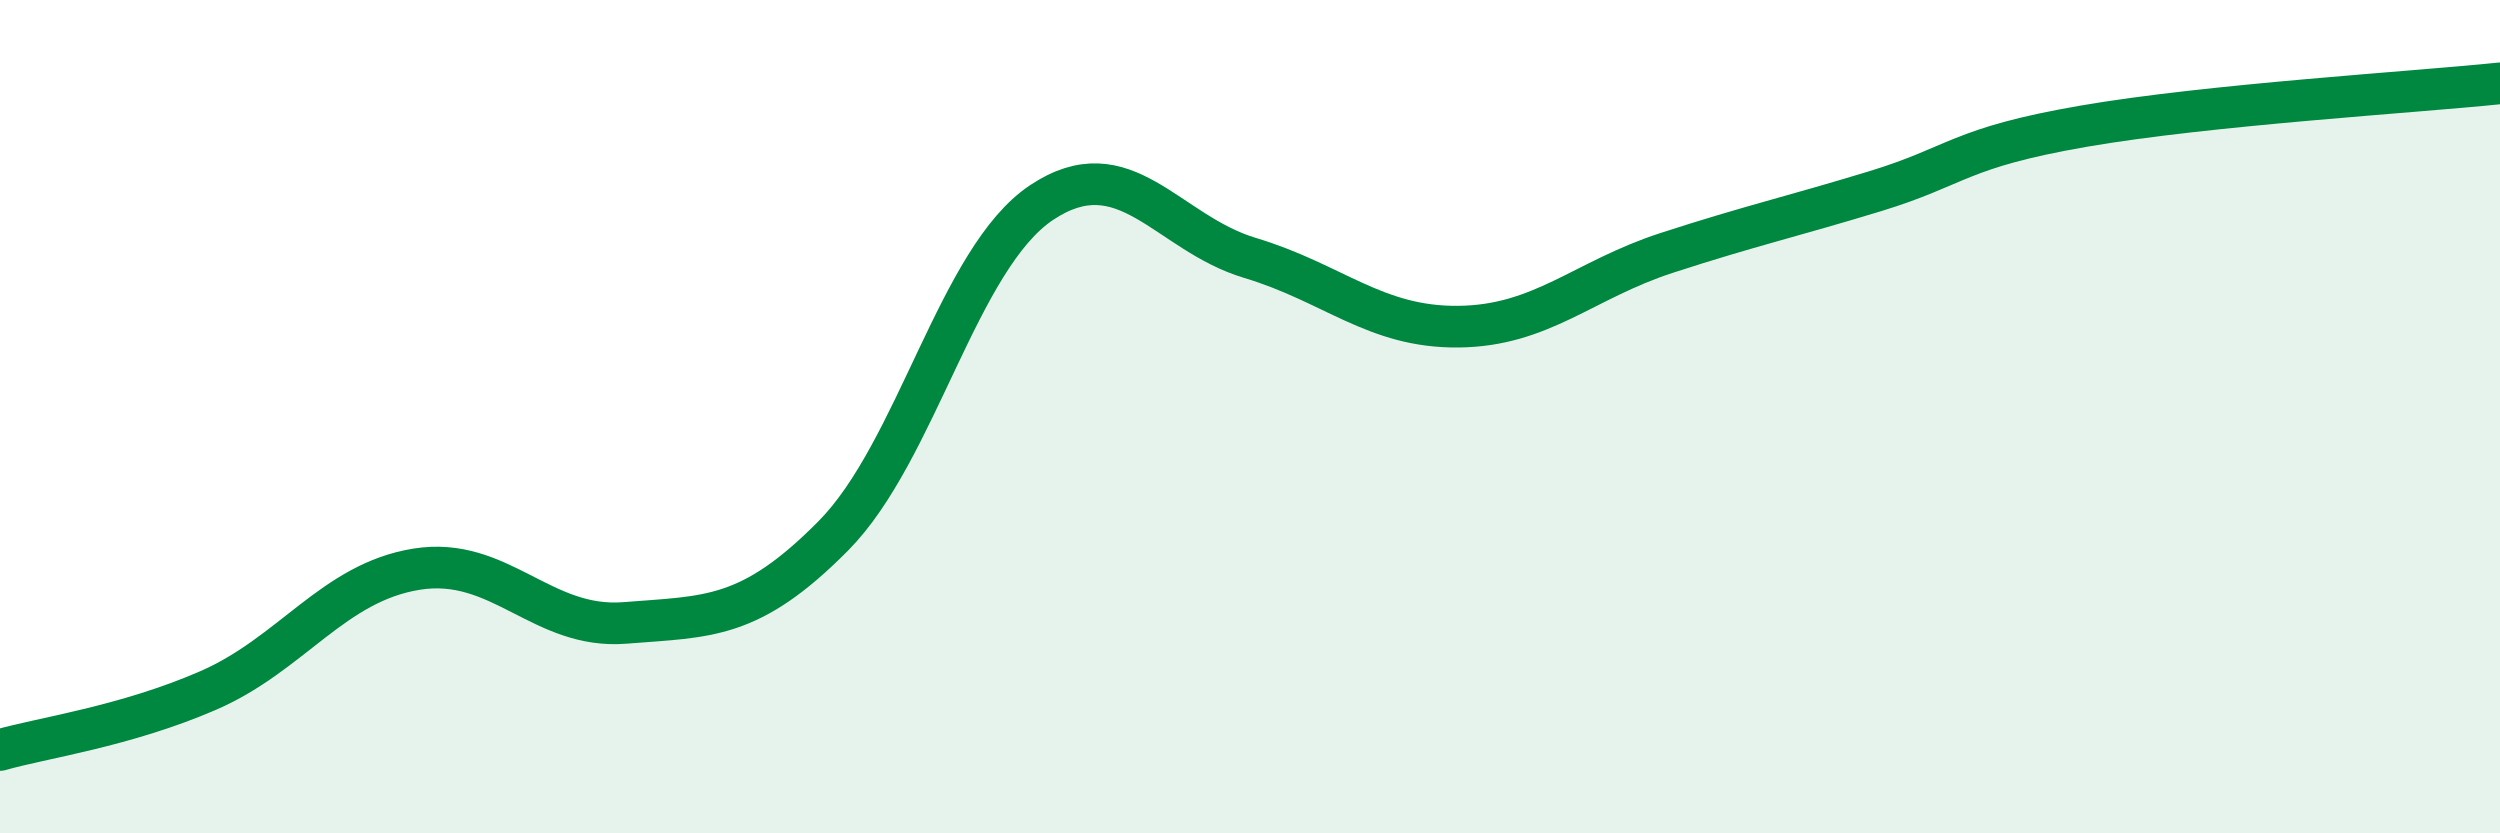
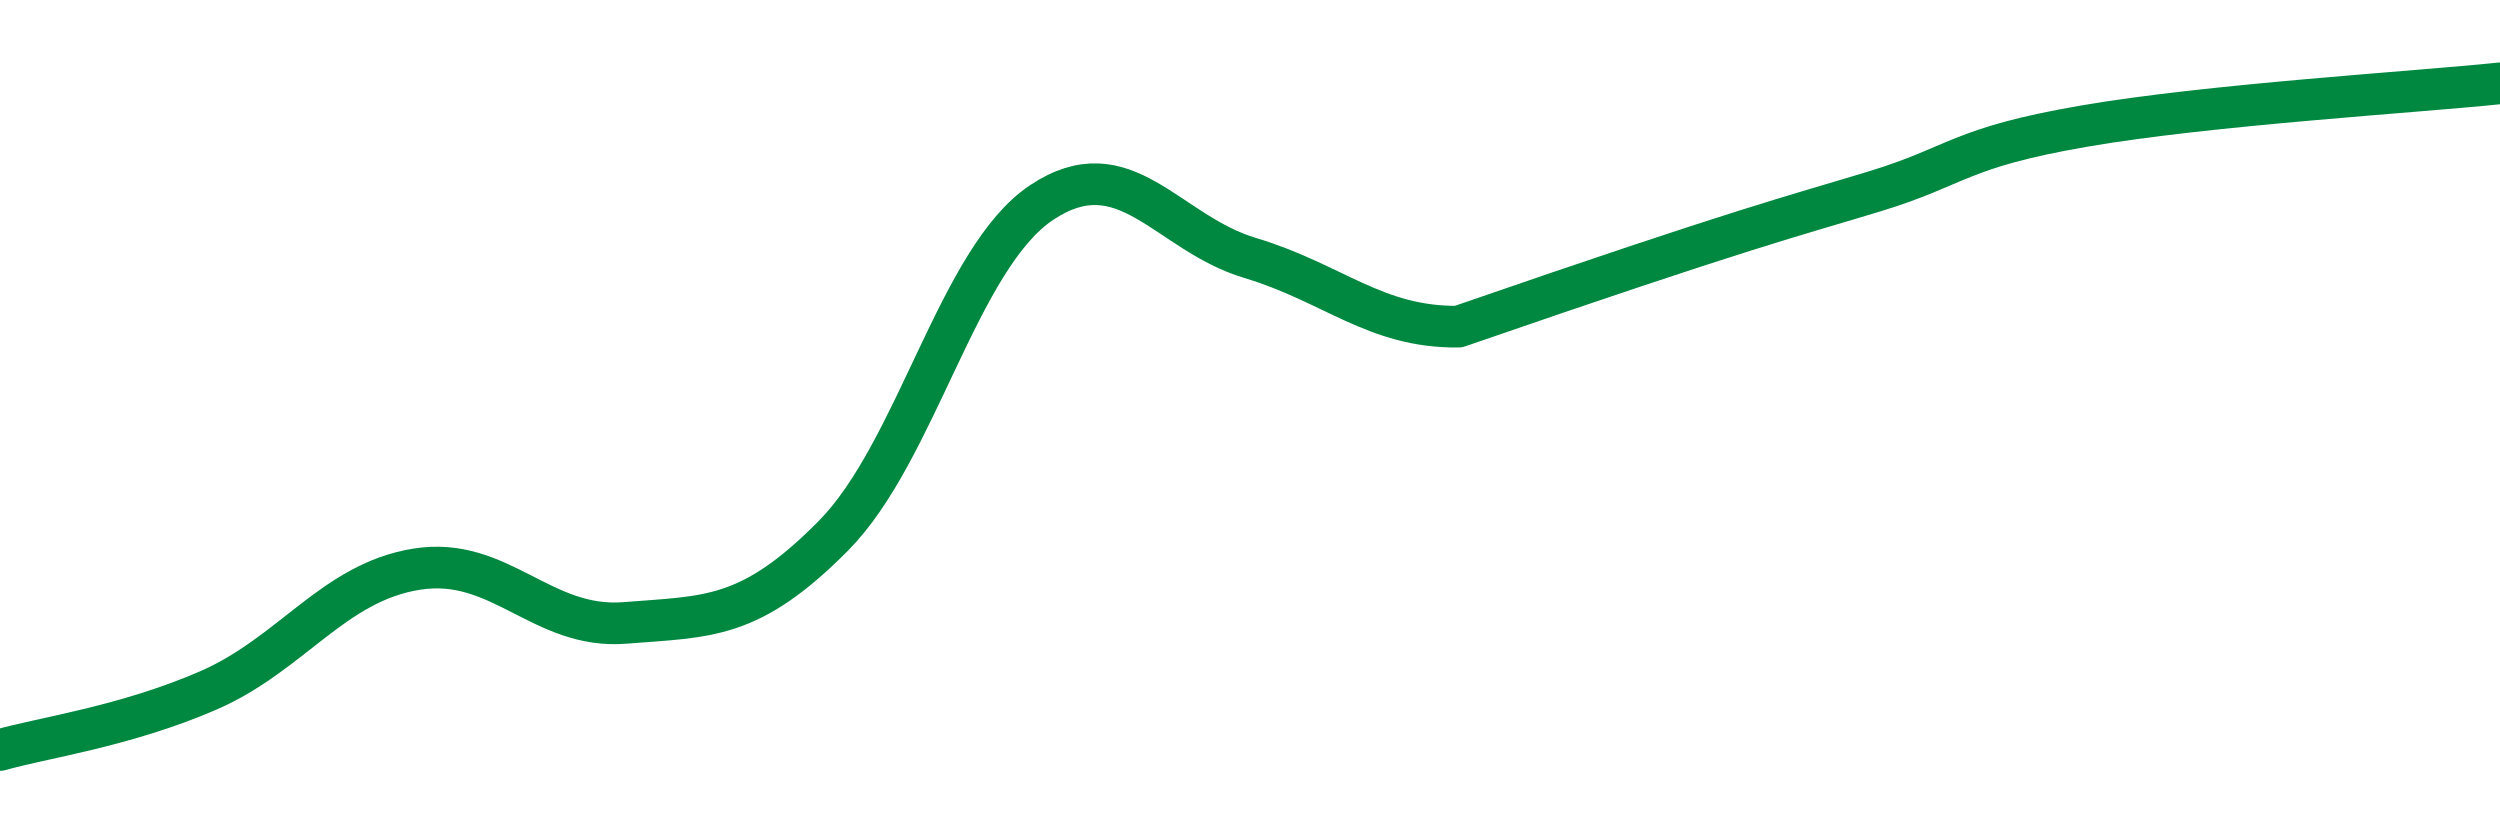
<svg xmlns="http://www.w3.org/2000/svg" width="60" height="20" viewBox="0 0 60 20">
-   <path d="M 0,18 C 1,17.71 3,17.44 5,16.57 C 7,15.7 8,13.98 10,13.66 C 12,13.34 13,15.11 15,14.95 C 17,14.79 18,14.88 20,12.86 C 22,10.84 23,6.19 25,4.86 C 27,3.53 28,5.59 30,6.19 C 32,6.79 33,7.86 35,7.84 C 37,7.82 38,6.72 40,6.07 C 42,5.42 43,5.2 45,4.59 C 47,3.98 47,3.55 50,3.03 C 53,2.51 58,2.21 60,2L60 20L0 20Z" fill="#008740" opacity="0.1" stroke-linecap="round" stroke-linejoin="round" />
-   <path d="M 0,18 C 1,17.71 3,17.44 5,16.57 C 7,15.7 8,13.98 10,13.66 C 12,13.34 13,15.11 15,14.95 C 17,14.79 18,14.88 20,12.86 C 22,10.84 23,6.19 25,4.86 C 27,3.53 28,5.59 30,6.19 C 32,6.79 33,7.86 35,7.84 C 37,7.82 38,6.72 40,6.07 C 42,5.42 43,5.2 45,4.59 C 47,3.98 47,3.55 50,3.03 C 53,2.51 58,2.21 60,2" stroke="#008740" stroke-width="1" fill="none" stroke-linecap="round" stroke-linejoin="round" />
+   <path d="M 0,18 C 1,17.71 3,17.44 5,16.57 C 7,15.7 8,13.98 10,13.66 C 12,13.34 13,15.11 15,14.95 C 17,14.79 18,14.88 20,12.86 C 22,10.84 23,6.19 25,4.86 C 27,3.53 28,5.59 30,6.19 C 32,6.79 33,7.86 35,7.84 C 42,5.42 43,5.2 45,4.59 C 47,3.98 47,3.55 50,3.03 C 53,2.51 58,2.21 60,2" stroke="#008740" stroke-width="1" fill="none" stroke-linecap="round" stroke-linejoin="round" />
</svg>